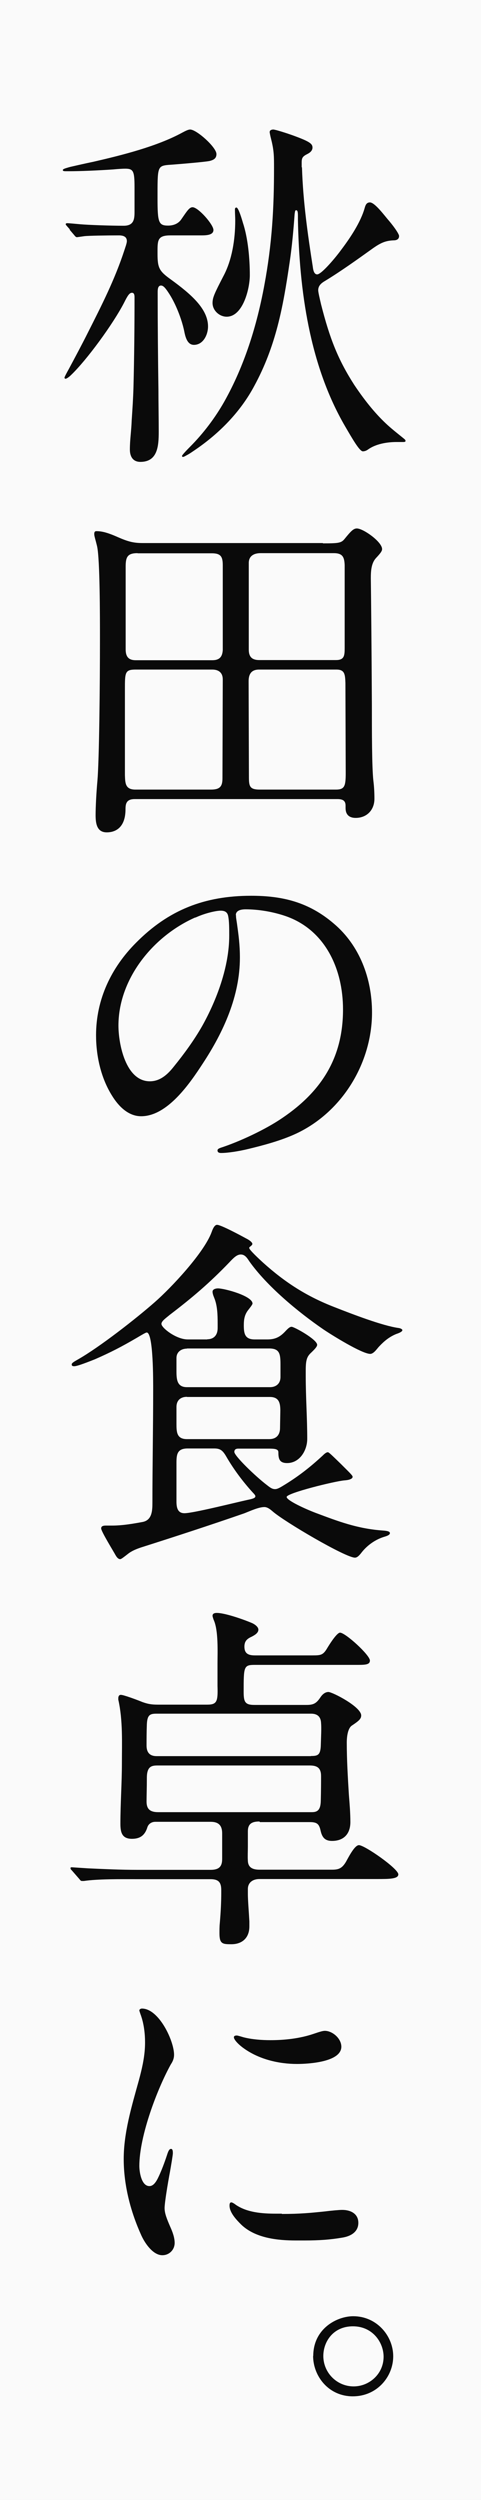
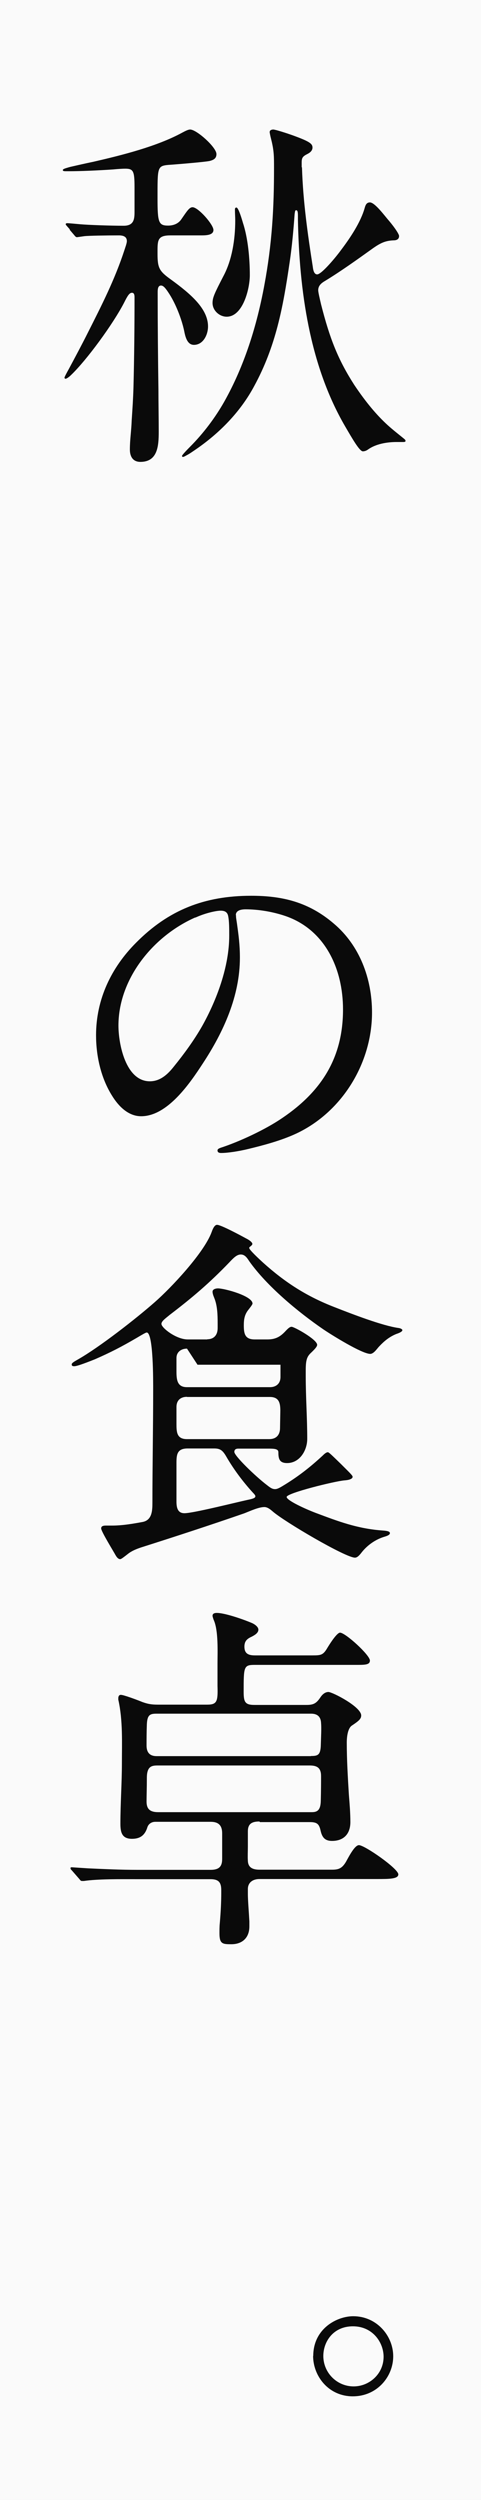
<svg xmlns="http://www.w3.org/2000/svg" viewBox="0 0 32 166">
  <path d="m0 0h32v166h-32z" fill="#fafafa" />
  <g fill="#0a0a0a">
    <path d="m4.66 15.25c-.14-.17-.29-.31-.29-.36s.05-.07.1-.07c.12 0 .65.05.86.07.58.05 2.02.1 2.9.1.67 0 .72-.43.72-.91v-1.63c0-1.08-.07-1.25-.62-1.25-.17 0-.48.02-.79.05-1.03.07-2.18.12-2.95.12h-.19c-.1 0-.22 0-.22-.07s.07-.1.5-.22c.62-.14.96-.22 1.54-.34 1.87-.43 4.2-1.01 5.88-1.92.26-.14.43-.22.55-.22.43 0 1.75 1.18 1.75 1.63 0 .24-.12.38-.46.46-.31.07-2.4.24-2.74.26-.74.07-.72.17-.72 2.23 0 1.58.07 1.8.7 1.8.38 0 .7-.14.89-.43.38-.55.53-.79.74-.79.38 0 1.39 1.15 1.39 1.51 0 .31-.38.36-.77.36h-2.09c-.82 0-.86.29-.86 1.01v.22c0 .94.12 1.15.89 1.7 1.32.96 2.47 1.94 2.47 3.12 0 .53-.31 1.22-.94 1.22-.46 0-.58-.58-.65-.94-.17-.79-.55-1.75-.96-2.4-.29-.46-.43-.6-.58-.6-.19 0-.22.22-.22.41v.17c0 2.11.02 4.2.05 6.31 0 .94.02 1.9.02 2.83s-.07 1.99-1.22 1.99c-.5 0-.7-.36-.7-.82 0-.65.1-1.27.12-1.92.05-.74.1-1.49.12-2.23.05-1.99.07-3.96.07-5.95 0-.1 0-.31-.17-.31s-.29.19-.53.67c-.72 1.39-2.47 3.79-3.53 4.8-.12.12-.29.24-.36.24-.02 0-.07-.02-.07-.07s.14-.31.29-.58c.36-.67.89-1.66 1.27-2.42.91-1.8 1.78-3.5 2.42-5.45.07-.22.17-.48.17-.62 0-.31-.26-.38-.53-.38-.84 0-2.02.02-2.28.05l-.5.07c-.07 0-.1-.02-.22-.17l-.29-.34zm15.43-4.13c.07 2.26.38 4.42.72 6.6.02.17.07.5.29.5.31 0 1.34-1.27 1.56-1.58.6-.79 1.34-1.87 1.61-2.86.05-.17.12-.34.34-.34.34 0 1.03.96 1.27 1.22.46.55.67.91.67 1.01 0 .22-.17.29-.36.29-.62.02-.96.22-1.58.67-.77.55-1.94 1.39-2.98 2.02-.24.14-.46.31-.46.62 0 .12.07.43.19.94.58 2.28 1.13 3.67 2.21 5.35.79 1.18 1.51 2.02 2.21 2.66.34.31.84.7 1.01.84.12.1.19.14.19.22s-.14.07-.22.07h-.36c-.7 0-1.42.14-1.92.5-.07.05-.19.12-.34.12-.22 0-.7-.84-1.18-1.66-2.38-4.08-3.05-9.05-3.14-13.73v-.24c0-.26-.02-.38-.12-.38-.05 0-.07.02-.1.26-.07.98-.17 2.14-.34 3.26-.43 2.93-.91 5.52-2.35 8.16-.91 1.7-2.3 3.12-3.91 4.22-.38.26-.43.29-.6.38-.12.07-.19.1-.22.1-.05 0-.07-.02-.07-.07s.29-.36.53-.6c.89-.89 1.68-1.94 2.28-3 1.34-2.38 2.16-5.02 2.66-7.7.53-2.83.65-5.21.65-7.82 0-.77 0-1.15-.19-1.9-.05-.19-.1-.43-.1-.48 0-.12.12-.17.24-.17.14 0 .94.26 1.22.36 1.2.43 1.39.58 1.39.84 0 .17-.12.31-.31.41-.34.17-.41.26-.41.58v.31zm-3.93 3.67c.34 1.03.46 2.38.46 3.48 0 .91-.46 2.76-1.54 2.76-.48 0-.94-.41-.94-.91 0-.36.12-.62.72-1.78.58-1.08.79-2.45.79-3.7 0-.24-.02-.46-.02-.74 0-.05.02-.12.1-.12.14 0 .38.84.43 1.01z" />
-     <path d="m21.48 36.08c1.03 0 1.22-.02 1.44-.29.43-.53.6-.7.82-.7.43 0 1.68.89 1.68 1.37 0 .14-.12.29-.41.6-.31.34-.34.86-.34 1.34.02 1.51.05 4.44.07 8.4 0 1.68 0 4.18.1 5.04.05.41.07.79.07 1.2 0 .74-.5 1.27-1.25 1.27-.43 0-.67-.22-.67-.65v-.17c0-.36-.24-.43-.55-.43h-13.47c-.55 0-.62.29-.62.67 0 1.18-.62 1.54-1.25 1.54-.67 0-.74-.62-.74-1.15s.05-1.51.12-2.26c.12-1.39.17-6.31.17-9.46 0-1.42 0-5.26-.19-6.12-.12-.5-.19-.67-.19-.82 0-.1.02-.19.14-.19.34 0 .7.07 1.46.41.67.29 1.03.38 1.63.38h11.98zm-12.45 8.38c-.72 0-.72.19-.72 1.32v5.69c.02.53.02.96.7.96h5.02c.58 0 .77-.19.77-.74l.02-6.58c0-.43-.26-.65-.7-.65zm.12-7.73c-.67 0-.79.26-.79.89v5.5c0 .48.19.72.67.72h5.09c.48 0 .67-.22.7-.67v-5.64c0-.55-.12-.79-.72-.79h-4.94zm13.2 7.1c.55 0 .58-.29.58-.79v-5.52c-.02-.53-.14-.79-.72-.79h-4.87c-.43 0-.77.17-.79.62v5.78c0 .46.19.7.7.7h5.11zm0 8.6c.58 0 .65-.24.65-1.1l-.02-5.98c-.02-.58-.05-.89-.6-.89h-5.14c-.36 0-.7.14-.7.77l.02 6.36c0 .62.05.84.72.84h5.06z" />
    <path d="m15.7 60.78c0 .17.02.24.07.58.1.72.19 1.37.19 2.23 0 2.54-1.08 4.92-2.47 7.03-.86 1.32-2.35 3.5-4.1 3.5-.86 0-1.51-.67-1.94-1.37-.74-1.18-1.06-2.64-1.06-4.01 0-2.38 1.01-4.49 2.66-6.14 2.16-2.18 4.56-3.12 7.66-3.12 2.06 0 3.82.41 5.5 1.85 1.73 1.46 2.54 3.67 2.54 5.9 0 3.34-1.97 6.6-5.04 8.04-1.03.48-2.23.79-3.22 1.03-.58.14-1.32.26-1.78.26-.1 0-.24-.02-.24-.17 0-.1.12-.14.19-.17 1.27-.41 3-1.22 4.1-1.97 2.78-1.87 4.06-4.18 4.06-7.22 0-2.71-1.2-5.28-3.79-6.19-.89-.31-1.87-.46-2.69-.46-.48 0-.65.17-.65.38zm-2.71.14c-2.83 1.25-5.11 4.1-5.11 7.18 0 1.22.48 3.7 2.09 3.7.7 0 1.2-.48 1.58-.96.7-.86 1.37-1.78 1.9-2.71.98-1.75 1.8-3.96 1.8-6 0-.46 0-.96-.07-1.3-.05-.26-.22-.36-.5-.36-.31 0-1.06.17-1.68.46z" />
-     <path d="m13.78 88.93c.46 0 .7-.29.7-.74v-.31c0-.6-.02-1.18-.22-1.68-.07-.17-.12-.31-.12-.43 0-.17.22-.22.36-.22.43 0 2.3.5 2.3 1.01 0 .07-.22.34-.29.43-.24.31-.29.62-.29 1.01 0 .55.07.94.72.94h.86c.58 0 .89-.22 1.22-.58.1-.1.24-.26.38-.26.17 0 1.7.84 1.7 1.2 0 .14-.24.36-.38.5-.29.26-.38.48-.38 1.18v.41c0 1.39.1 2.78.1 4.15 0 .77-.5 1.61-1.34 1.61-.53 0-.58-.31-.58-.72 0-.22-.26-.24-.65-.24h-2.02c-.14 0-.26.05-.26.22 0 .26 1.39 1.61 2.18 2.21.24.19.36.26.53.26s.36-.12.67-.31c.94-.58 1.7-1.18 2.5-1.92.07-.07.22-.22.34-.22.07 0 .24.17.86.77.55.55.79.77.79.86 0 .14-.24.22-.55.24-.62.05-3.84.84-3.84 1.1 0 .24 1.34.84 1.99 1.08 1.42.53 2.71 1.03 4.42 1.15.31.02.46.07.46.17 0 .12-.19.19-.36.24-.58.17-1.13.55-1.51 1.03-.22.29-.34.36-.46.36-.62 0-4.68-2.38-5.47-3.07-.14-.12-.34-.29-.55-.29-.38 0-.94.26-1.32.41-2.28.79-4.58 1.54-6.91 2.28-.29.1-.6.22-.86.43-.22.17-.43.34-.5.34-.14 0-.24-.14-.31-.26-.14-.26-.96-1.58-.96-1.78 0-.17.17-.19.31-.19h.43c.67 0 1.37-.12 2.02-.24.62-.12.65-.74.65-1.27 0-2.5.05-4.99.05-7.49 0-.55.02-3.82-.43-3.82-.07 0-.38.19-.67.36-1.03.6-1.73.96-2.78 1.42-.36.14-1.15.46-1.37.46-.1 0-.17-.02-.17-.12s.17-.19.43-.34c1.44-.82 3.86-2.71 5.09-3.79 1.1-.96 3.29-3.29 3.79-4.66.1-.29.22-.48.36-.48.26 0 1.56.7 2.04.96.17.1.31.22.31.31 0 .05-.07.12-.14.17s-.07.07-.07.1c0 .12.67.74.91.96 1.49 1.34 2.93 2.26 4.8 2.98 1.1.43 3.14 1.22 4.22 1.37.17.02.26.1.26.14 0 .12-.29.22-.41.26-.46.19-.79.46-1.13.82-.14.14-.36.5-.6.5-.55 0-2.59-1.27-3.12-1.63-1.68-1.15-3.77-2.88-4.94-4.54-.14-.22-.29-.43-.55-.43s-.48.22-.77.53c-1.32 1.37-2.45 2.33-3.96 3.48-.26.22-.55.41-.55.6 0 .26.98 1.03 1.75 1.03h1.3zm-1.34.62c-.38 0-.7.22-.7.62v.91c0 .58.07 1.03.7 1.03h5.52c.41 0 .7-.24.7-.67v-.82c0-.7-.05-1.06-.7-1.08h-5.52zm0 3.2c-.43 0-.7.24-.7.67v1.13c0 .55.02 1.01.7 1.01h5.47c.48 0 .72-.29.72-.74l.02-1.15c0-.53-.1-.91-.7-.91h-5.52zm.04 3.43c-.7 0-.74.41-.74.96v2.57c0 .38.07.77.53.77.58 0 3.43-.72 4.22-.89.34-.07.5-.12.5-.24 0-.07-.12-.19-.17-.24-.7-.77-1.3-1.58-1.8-2.45-.22-.36-.38-.48-.77-.48h-1.78z" />
+     <path d="m13.78 88.93c.46 0 .7-.29.7-.74v-.31c0-.6-.02-1.18-.22-1.68-.07-.17-.12-.31-.12-.43 0-.17.22-.22.36-.22.43 0 2.3.5 2.3 1.01 0 .07-.22.34-.29.43-.24.31-.29.62-.29 1.01 0 .55.07.94.72.94h.86c.58 0 .89-.22 1.22-.58.1-.1.24-.26.38-.26.17 0 1.7.84 1.7 1.2 0 .14-.24.36-.38.5-.29.26-.38.48-.38 1.18v.41c0 1.39.1 2.78.1 4.15 0 .77-.5 1.61-1.34 1.61-.53 0-.58-.31-.58-.72 0-.22-.26-.24-.65-.24h-2.02c-.14 0-.26.05-.26.22 0 .26 1.39 1.61 2.18 2.21.24.19.36.26.53.26s.36-.12.67-.31c.94-.58 1.7-1.18 2.5-1.92.07-.07.22-.22.34-.22.07 0 .24.17.86.77.55.55.79.77.79.86 0 .14-.24.22-.55.24-.62.05-3.84.84-3.84 1.1 0 .24 1.34.84 1.99 1.08 1.42.53 2.71 1.03 4.42 1.15.31.02.46.07.46.17 0 .12-.19.19-.36.24-.58.17-1.13.55-1.51 1.03-.22.29-.34.36-.46.36-.62 0-4.68-2.38-5.47-3.07-.14-.12-.34-.29-.55-.29-.38 0-.94.26-1.32.41-2.28.79-4.58 1.54-6.91 2.28-.29.1-.6.22-.86.43-.22.17-.43.34-.5.34-.14 0-.24-.14-.31-.26-.14-.26-.96-1.58-.96-1.78 0-.17.17-.19.31-.19h.43c.67 0 1.37-.12 2.02-.24.62-.12.65-.74.65-1.27 0-2.5.05-4.99.05-7.49 0-.55.02-3.82-.43-3.82-.07 0-.38.19-.67.36-1.03.6-1.73.96-2.78 1.42-.36.14-1.15.46-1.37.46-.1 0-.17-.02-.17-.12s.17-.19.43-.34c1.44-.82 3.86-2.71 5.09-3.79 1.1-.96 3.29-3.29 3.79-4.66.1-.29.22-.48.36-.48.26 0 1.56.7 2.04.96.17.1.31.22.31.31 0 .05-.07.12-.14.17s-.07.07-.07.1c0 .12.67.74.91.96 1.49 1.34 2.93 2.26 4.8 2.98 1.1.43 3.14 1.22 4.22 1.37.17.02.26.1.26.14 0 .12-.29.22-.41.26-.46.19-.79.46-1.13.82-.14.14-.36.5-.6.5-.55 0-2.59-1.27-3.12-1.63-1.68-1.15-3.77-2.88-4.94-4.54-.14-.22-.29-.43-.55-.43s-.48.22-.77.53c-1.32 1.37-2.45 2.33-3.96 3.48-.26.22-.55.41-.55.6 0 .26.98 1.03 1.75 1.03h1.3zm-1.34.62c-.38 0-.7.22-.7.62v.91c0 .58.07 1.03.7 1.03h5.52c.41 0 .7-.24.7-.67v-.82h-5.52zm0 3.2c-.43 0-.7.24-.7.67v1.13c0 .55.02 1.01.7 1.01h5.47c.48 0 .72-.29.72-.74l.02-1.15c0-.53-.1-.91-.7-.91h-5.52zm.04 3.43c-.7 0-.74.41-.74.96v2.57c0 .38.07.77.53.77.58 0 3.43-.72 4.22-.89.34-.07.5-.12.5-.24 0-.07-.12-.19-.17-.24-.7-.77-1.3-1.58-1.8-2.45-.22-.36-.38-.48-.77-.48h-1.78z" />
    <path d="m17.26 120.95c-.46 0-.77.12-.77.65v1.03c0 .31-.02.62 0 .94.02.38.24.58.77.58h4.82c.43 0 .67-.07.94-.53.26-.48.6-1.1.86-1.1.38 0 2.62 1.56 2.62 1.94 0 .31-.62.31-1.44.31h-7.8c-.43 0-.77.22-.77.67v.34c0 .38.07 1.25.1 1.8v.34c0 .74-.46 1.18-1.2 1.18-.58 0-.79-.02-.79-.72 0-.19 0-.46.02-.65.07-.79.1-1.49.1-2.04v-.19c0-.55-.22-.72-.72-.72h-4.99c-.96 0-2.5-.02-3.43.12h-.12c-.07 0-.1-.02-.19-.14l-.48-.55c-.07-.07-.1-.1-.1-.17 0-.05.05-.05.1-.05l1.06.07c1.1.05 2.18.1 3.29.1h4.87c.53 0 .77-.19.77-.72v-1.7c0-.53-.24-.77-.77-.77h-3.67c-.26 0-.48.14-.55.41-.17.5-.48.72-1.01.72-.67 0-.77-.43-.77-1.01 0-1.34.1-2.69.1-4.03s.07-2.83-.24-4.2v-.1c0-.12.05-.22.17-.22.19 0 1.1.34 1.44.48.34.12.58.17 1.01.17h3.31c.65 0 .7-.24.67-1.25v-1.46c0-.79.07-2.23-.26-2.93-.02-.07-.07-.19-.07-.26 0-.17.17-.19.29-.19.48 0 1.58.36 2.28.65.19.07.48.26.48.46 0 .22-.24.36-.43.46-.31.14-.5.29-.5.67 0 .48.29.58.7.58h3.84c.55 0 .7-.02.98-.5.29-.48.67-1.01.84-1.01.36 0 1.99 1.49 1.99 1.85 0 .26-.26.29-.77.29h-6.89c-.74 0-.74.12-.74 1.8 0 .67.1.86.72.86h3.46c.46 0 .65-.1.91-.48.12-.19.31-.38.55-.38.26 0 2.18.98 2.18 1.56 0 .24-.19.38-.62.67-.26.17-.34.7-.34 1.13 0 1.15.07 2.3.14 3.46.05.62.1 1.22.1 1.82 0 .77-.43 1.25-1.22 1.25-.48 0-.67-.24-.77-.72-.1-.43-.26-.53-.72-.53h-3.31zm3.43-4.35c.43 0 .62-.05.65-.65.02-.67.05-1.2.02-1.54-.02-.46-.29-.62-.67-.62h-10.27c-.43 0-.62.07-.65.7-.02.55-.02 1.03-.02 1.42 0 .43.19.7.67.7h10.27zm-10.18.63c-.38 0-.74.02-.74.82 0 .67-.02 1.2-.02 1.58 0 .48.22.7.77.7h10.2c.31 0 .6-.05.62-.72.02-.77.02-1.32.02-1.68 0-.58-.31-.7-.77-.7z" />
-     <path d="m11.38 137.05c-.91 1.63-2.11 4.78-2.11 6.77 0 .41.14 1.34.67 1.34.22 0 .41-.19.6-.6.29-.6.53-1.34.62-1.61.05-.12.1-.26.22-.26s.12.19.12.29c0 .12-.12.82-.19 1.22-.14.74-.36 2.06-.36 2.42 0 .34.14.7.38 1.25.14.31.29.7.29 1.06 0 .46-.36.82-.82.82-.6 0-1.13-.74-1.39-1.3-.72-1.58-1.18-3.34-1.18-5.09s.53-3.5 1.01-5.23c.22-.82.41-1.63.41-2.5 0-.58-.07-1.27-.31-1.9-.02-.07-.07-.19-.07-.24 0-.07.1-.12.17-.12 1.13 0 2.14 2.14 2.14 3.07 0 .22-.07.41-.19.6zm7.37 9.96c1.2 0 1.92-.07 2.88-.17.38-.05.94-.1 1.13-.1.58 0 1.08.26 1.08.86s-.5.89-1.06.98c-.82.14-1.56.19-2.5.19h-.62c-1.15 0-2.67-.14-3.62-1.06-.31-.31-.77-.79-.77-1.25 0-.07 0-.22.12-.22.07 0 .22.1.31.17.74.5 1.73.58 2.64.58h.41zm3.96-11.11c0 1.03-2.21 1.15-2.95 1.15-1.22 0-2.52-.31-3.53-1.03-.41-.29-.67-.6-.67-.74 0-.1.1-.12.19-.12.05 0 .12.02.46.12.55.14 1.2.19 1.78.19.91 0 1.94-.1 2.9-.43.41-.14.6-.19.72-.19.5 0 1.1.5 1.1 1.06z" />
    <path d="m20.84 156.44c0-1.82 1.58-2.64 2.66-2.64 1.56 0 2.66 1.3 2.66 2.66s-1.08 2.66-2.69 2.66-2.64-1.34-2.64-2.69zm4.68.05c0-.94-.72-2.02-2.04-2.02s-1.97 1.03-1.97 1.97c0 1.1.89 2.02 2.02 2.02 1.03 0 1.99-.82 1.99-1.97z" />
  </g>
</svg>